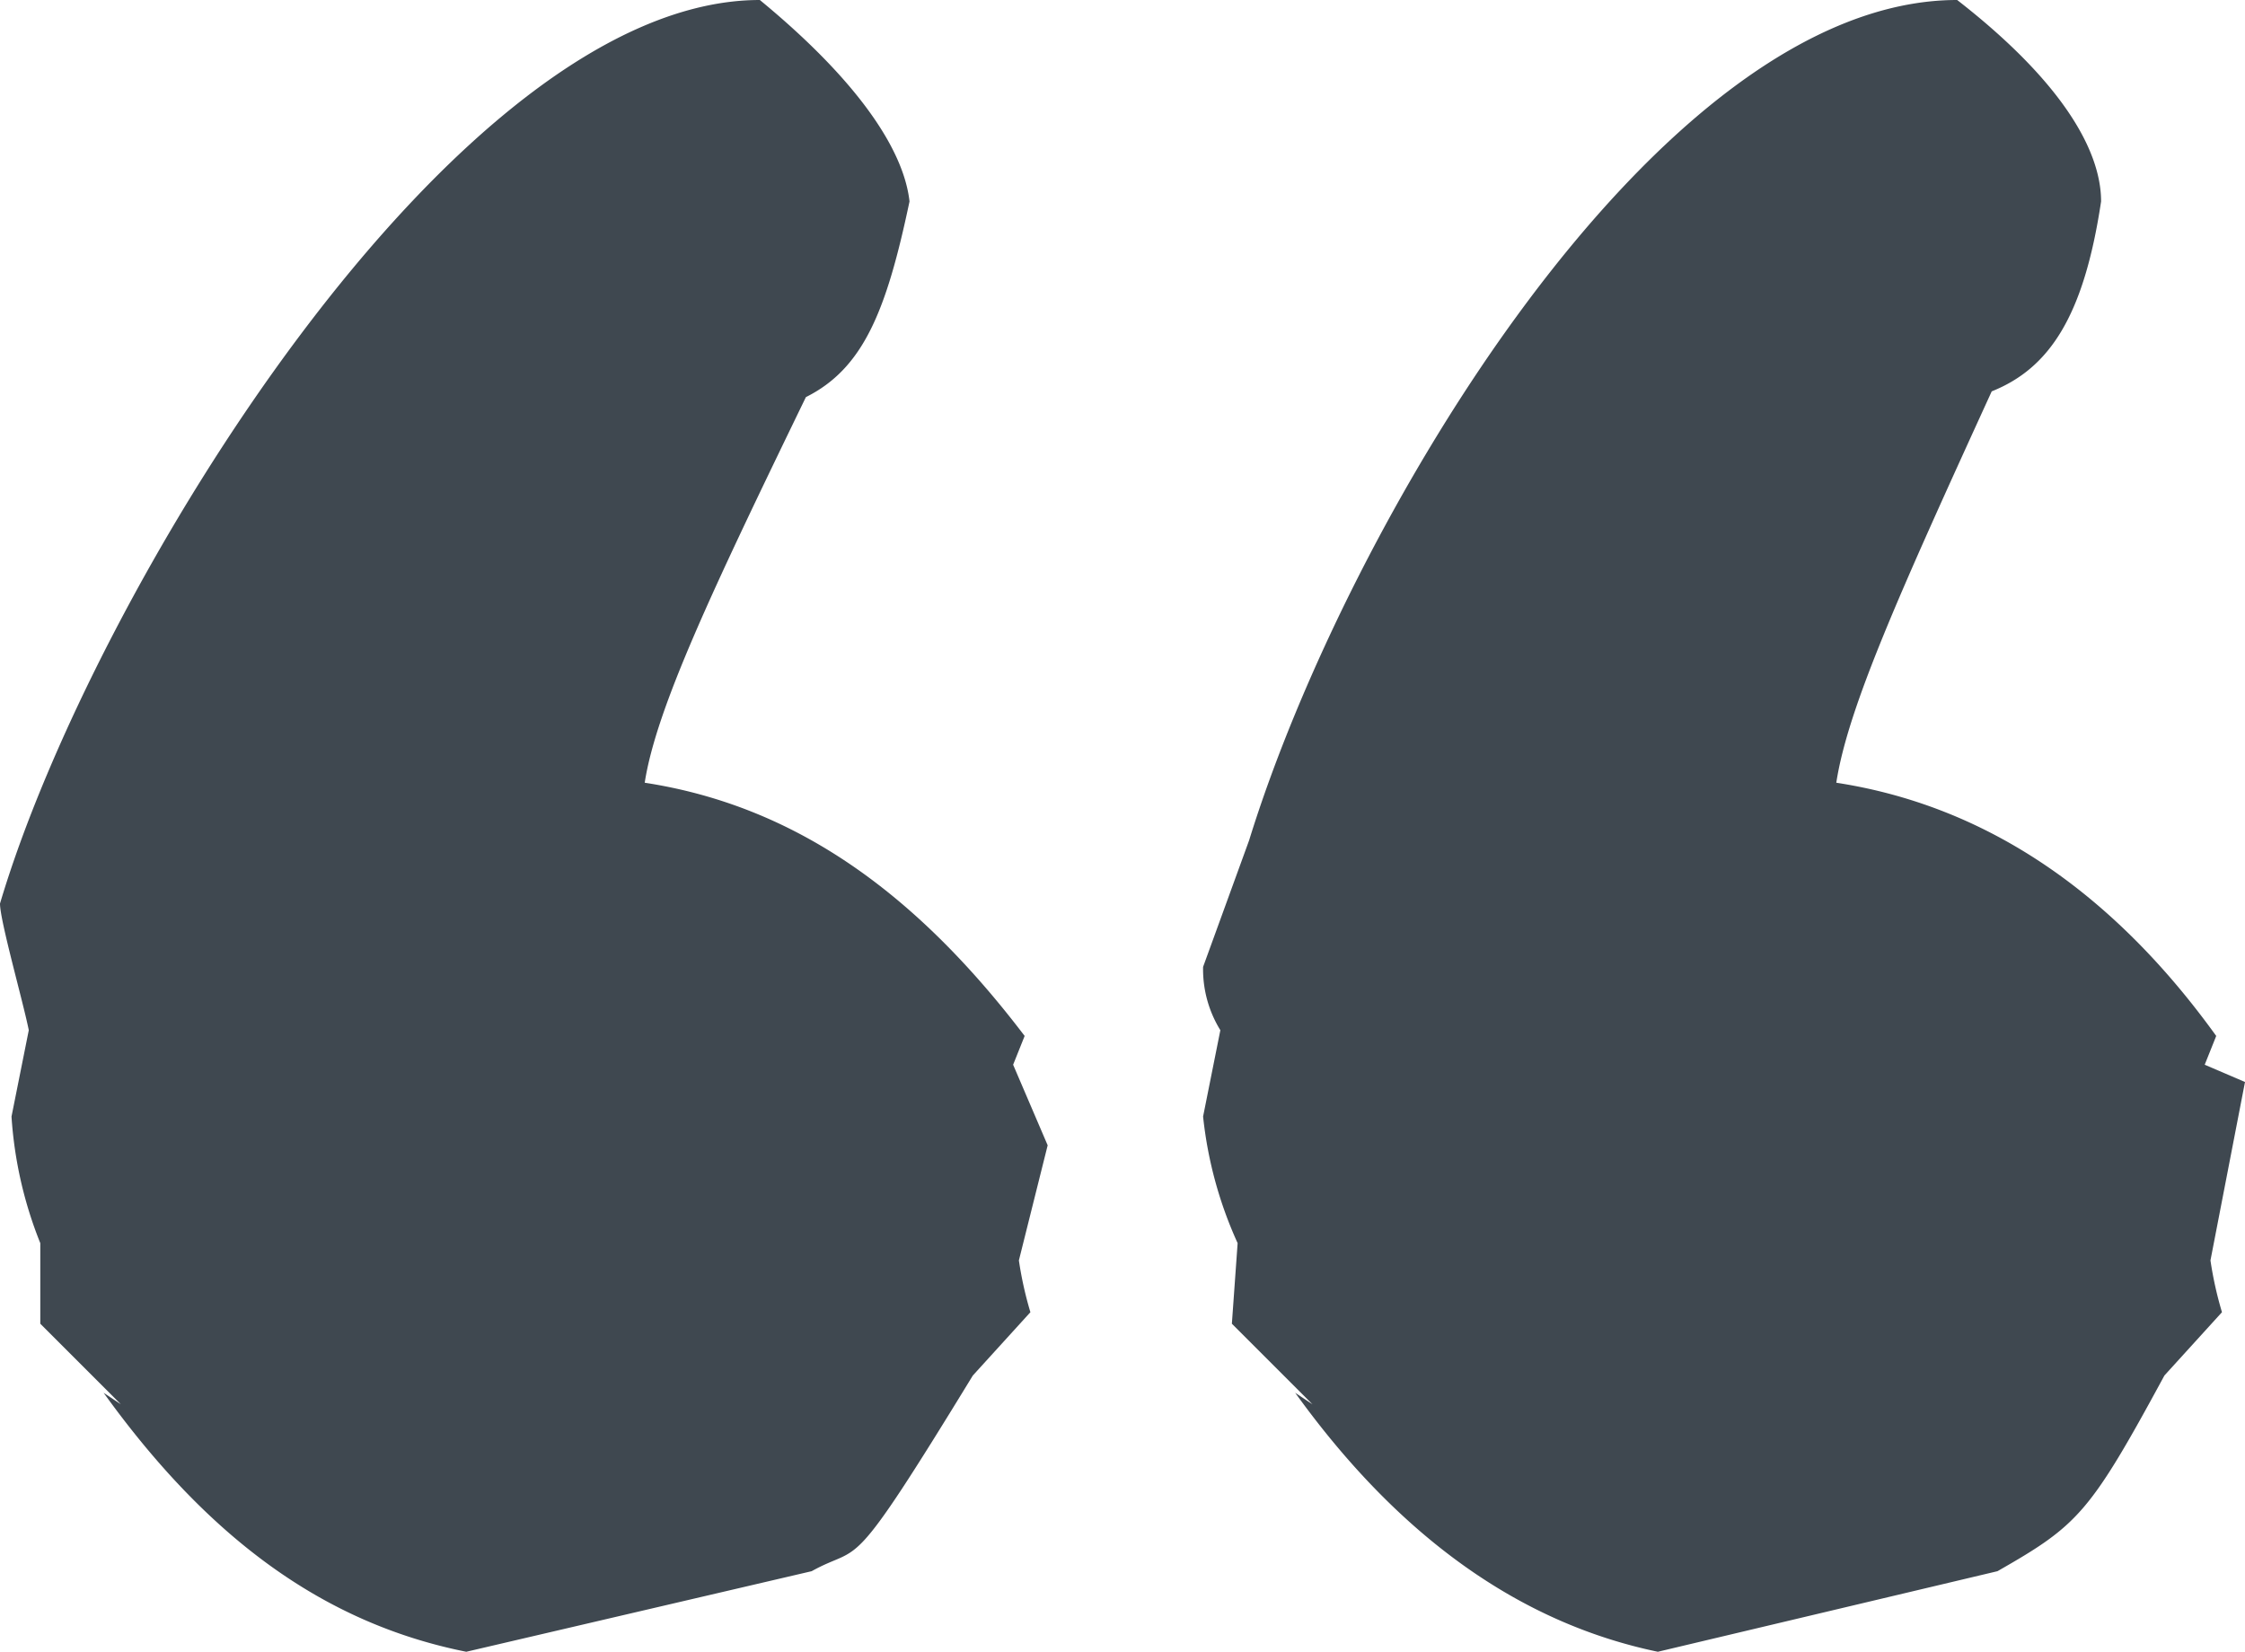
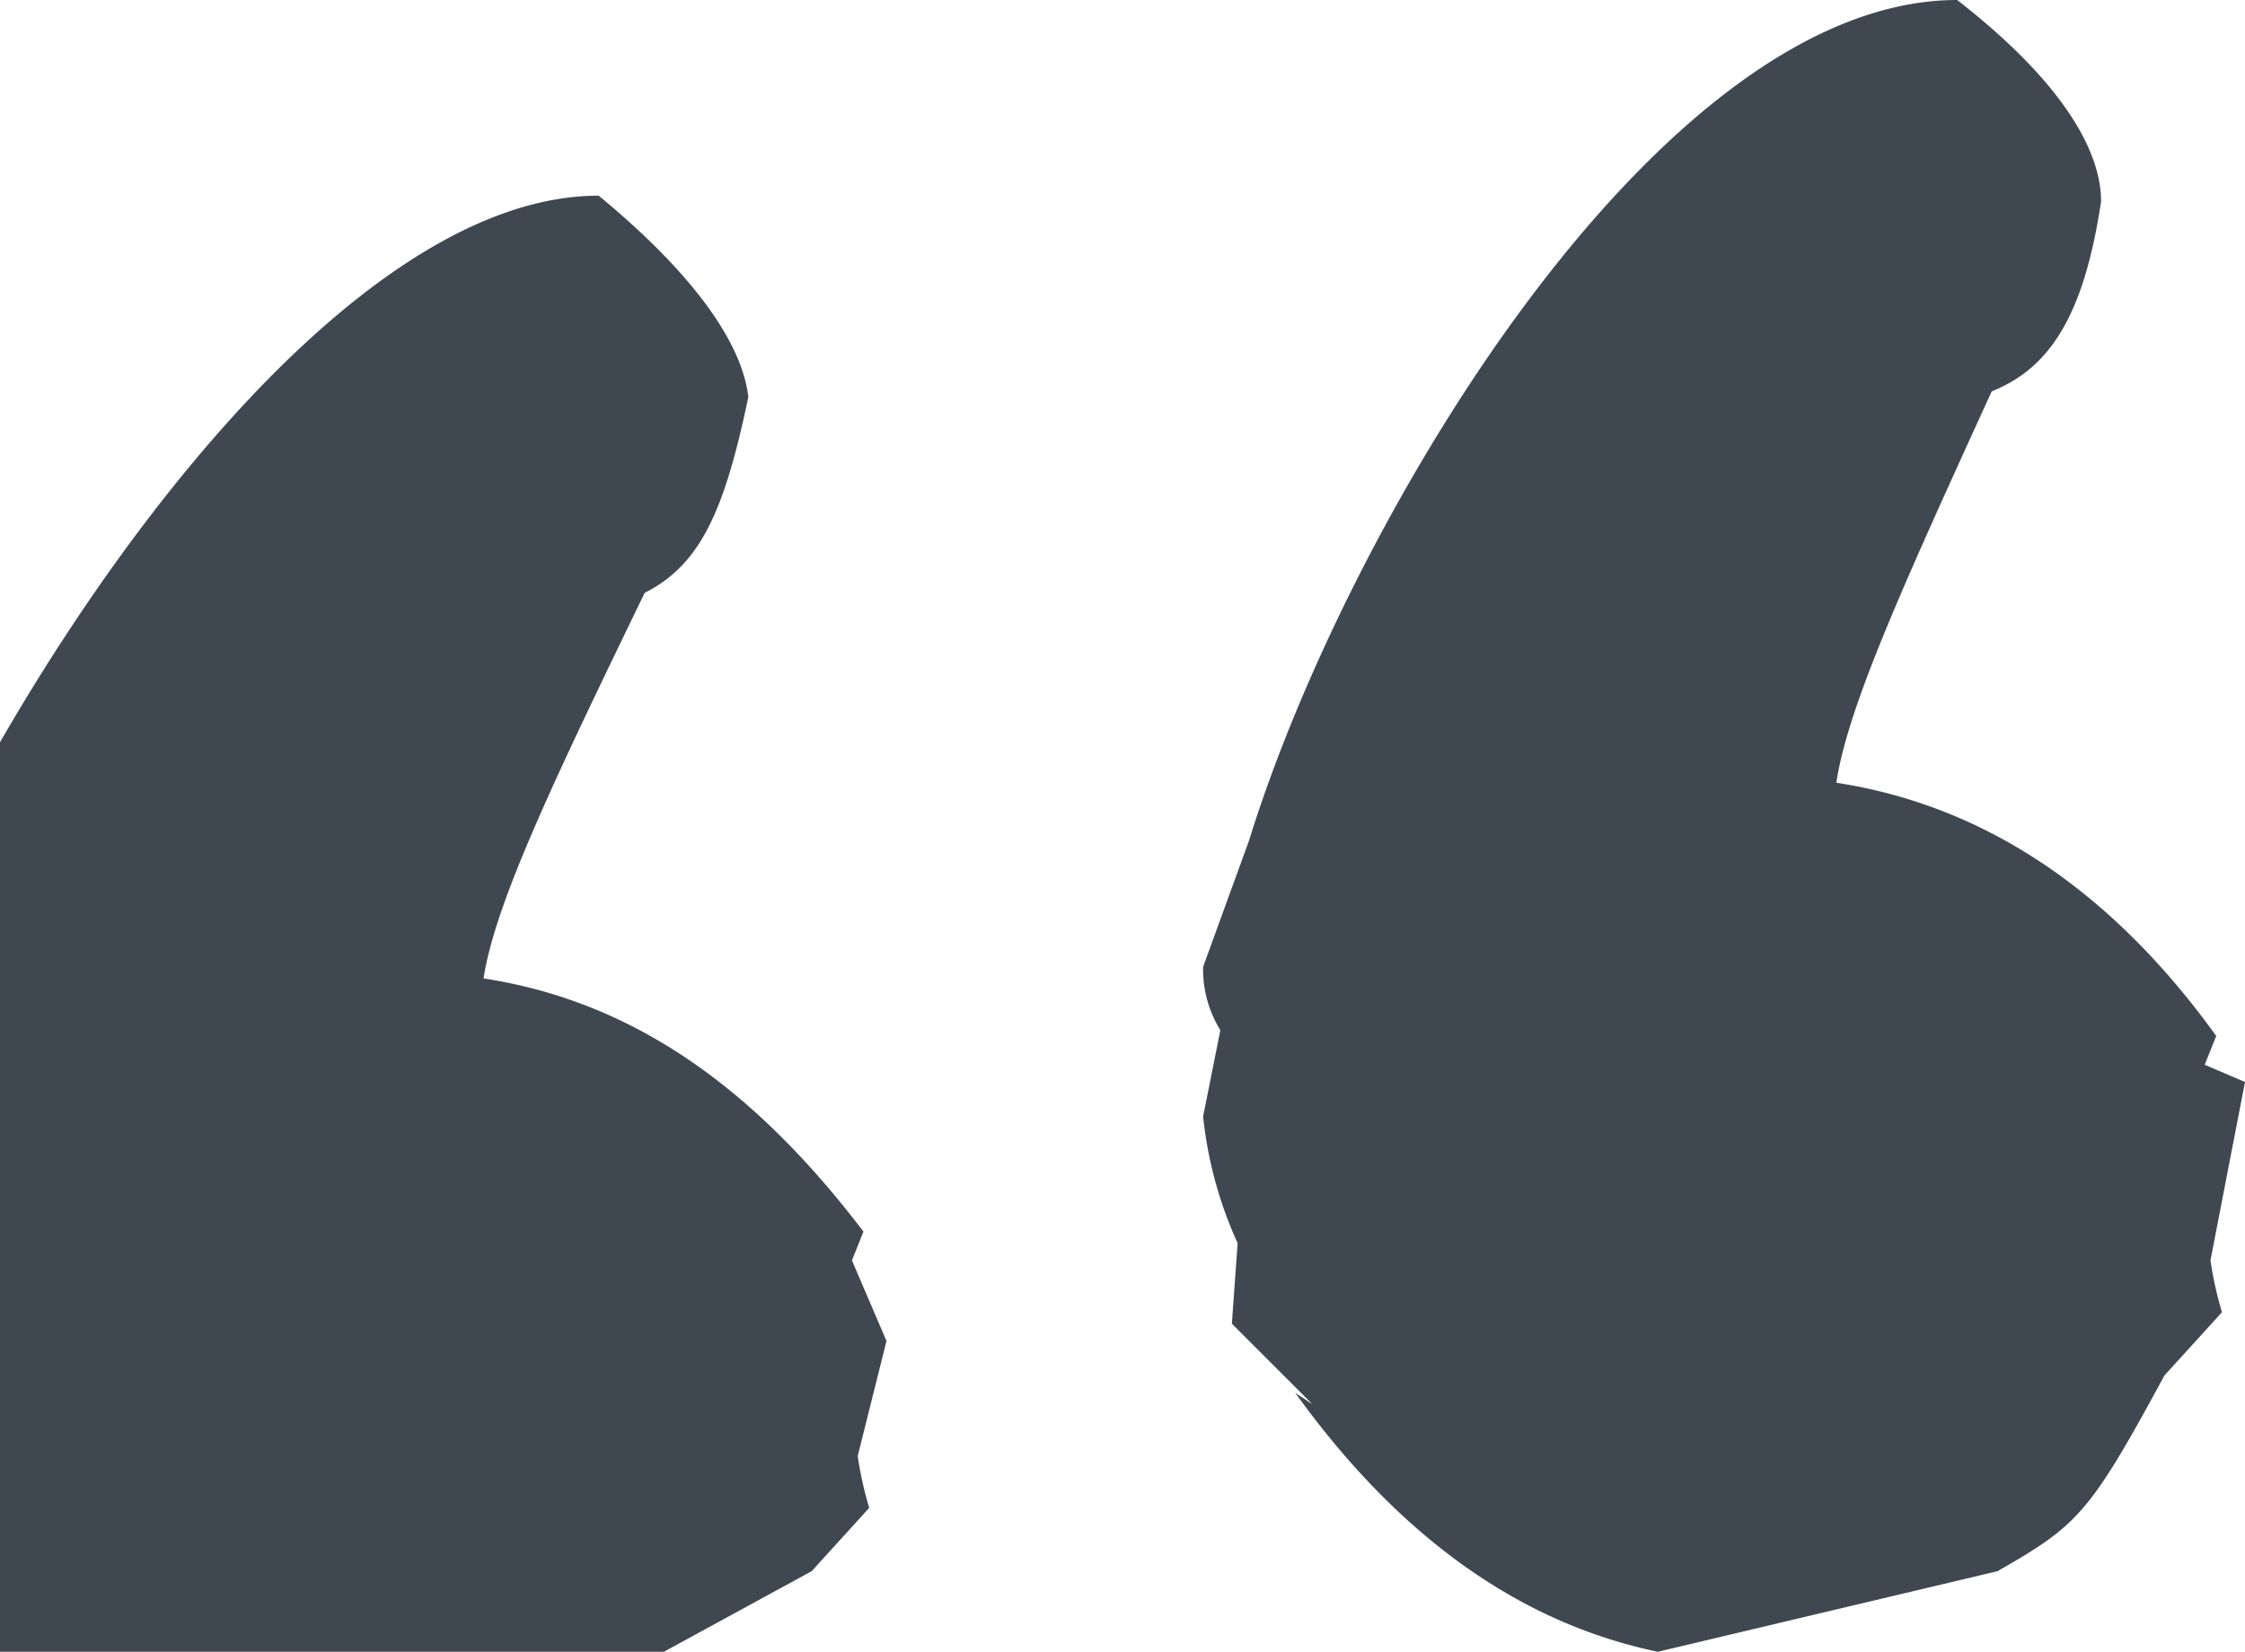
<svg xmlns="http://www.w3.org/2000/svg" width="117" height="86.1" viewBox="0 0 117 86.1">
-   <path id="Trazado_5621" data-name="Trazado 5621" d="M73.1,158.3c2.7-1.5,1.8.6,8.4-10.2l3-3.3a19.123,19.123,0,0,1-.6-2.7l1.5-6-1.8-4.2.6-1.5c-5.7-7.5-12-12-19.8-13.2.6-3.9,3.6-10.2,8.4-20.1,3-1.5,4.2-4.5,5.4-10.2-.3-2.7-2.7-6.3-7.8-10.5-15.9,0-34.8,30.9-39.6,47.1,0,.9,1.2,5.1,1.5,6.6l-.9,4.5a21.348,21.348,0,0,0,1.5,6.6v4.2l4.2,4.2-.9-.6c5.4,7.5,11.4,12,18.9,13.5Zm61.8,0c4.2-2.4,4.8-3,8.7-10.2l3-3.3a19.123,19.123,0,0,1-.6-2.7l1.8-9.3-2.1-.9.6-1.5c-5.4-7.5-12-12-19.8-13.2.6-3.9,3.3-9.9,8.1-20.4,3-1.2,4.8-3.9,5.7-9.9,0-2.7-2.1-6.3-7.5-10.5-15.6,0-31.8,27.3-36.9,43.8l-2.4,6.6a6.047,6.047,0,0,0,.9,3.3l-.9,4.5a21.269,21.269,0,0,0,1.8,6.6l-.3,4.2,4.2,4.2-.9-.6q8.1,11.25,18.9,13.5Z" transform="translate(-30.8 -76.4)" fill="#3f4850" />
+   <path id="Trazado_5621" data-name="Trazado 5621" d="M73.1,158.3l3-3.3a19.123,19.123,0,0,1-.6-2.7l1.5-6-1.8-4.2.6-1.5c-5.7-7.5-12-12-19.8-13.2.6-3.9,3.6-10.2,8.4-20.1,3-1.5,4.2-4.5,5.4-10.2-.3-2.7-2.7-6.3-7.8-10.5-15.9,0-34.8,30.9-39.6,47.1,0,.9,1.2,5.1,1.5,6.6l-.9,4.5a21.348,21.348,0,0,0,1.5,6.6v4.2l4.2,4.2-.9-.6c5.4,7.5,11.4,12,18.9,13.5Zm61.8,0c4.2-2.4,4.8-3,8.7-10.2l3-3.3a19.123,19.123,0,0,1-.6-2.7l1.8-9.3-2.1-.9.6-1.5c-5.4-7.5-12-12-19.8-13.2.6-3.9,3.3-9.9,8.1-20.4,3-1.2,4.8-3.9,5.7-9.9,0-2.7-2.1-6.3-7.5-10.5-15.6,0-31.8,27.3-36.9,43.8l-2.4,6.6a6.047,6.047,0,0,0,.9,3.3l-.9,4.5a21.269,21.269,0,0,0,1.8,6.6l-.3,4.2,4.2,4.2-.9-.6q8.1,11.25,18.9,13.5Z" transform="translate(-30.8 -76.4)" fill="#3f4850" />
</svg>